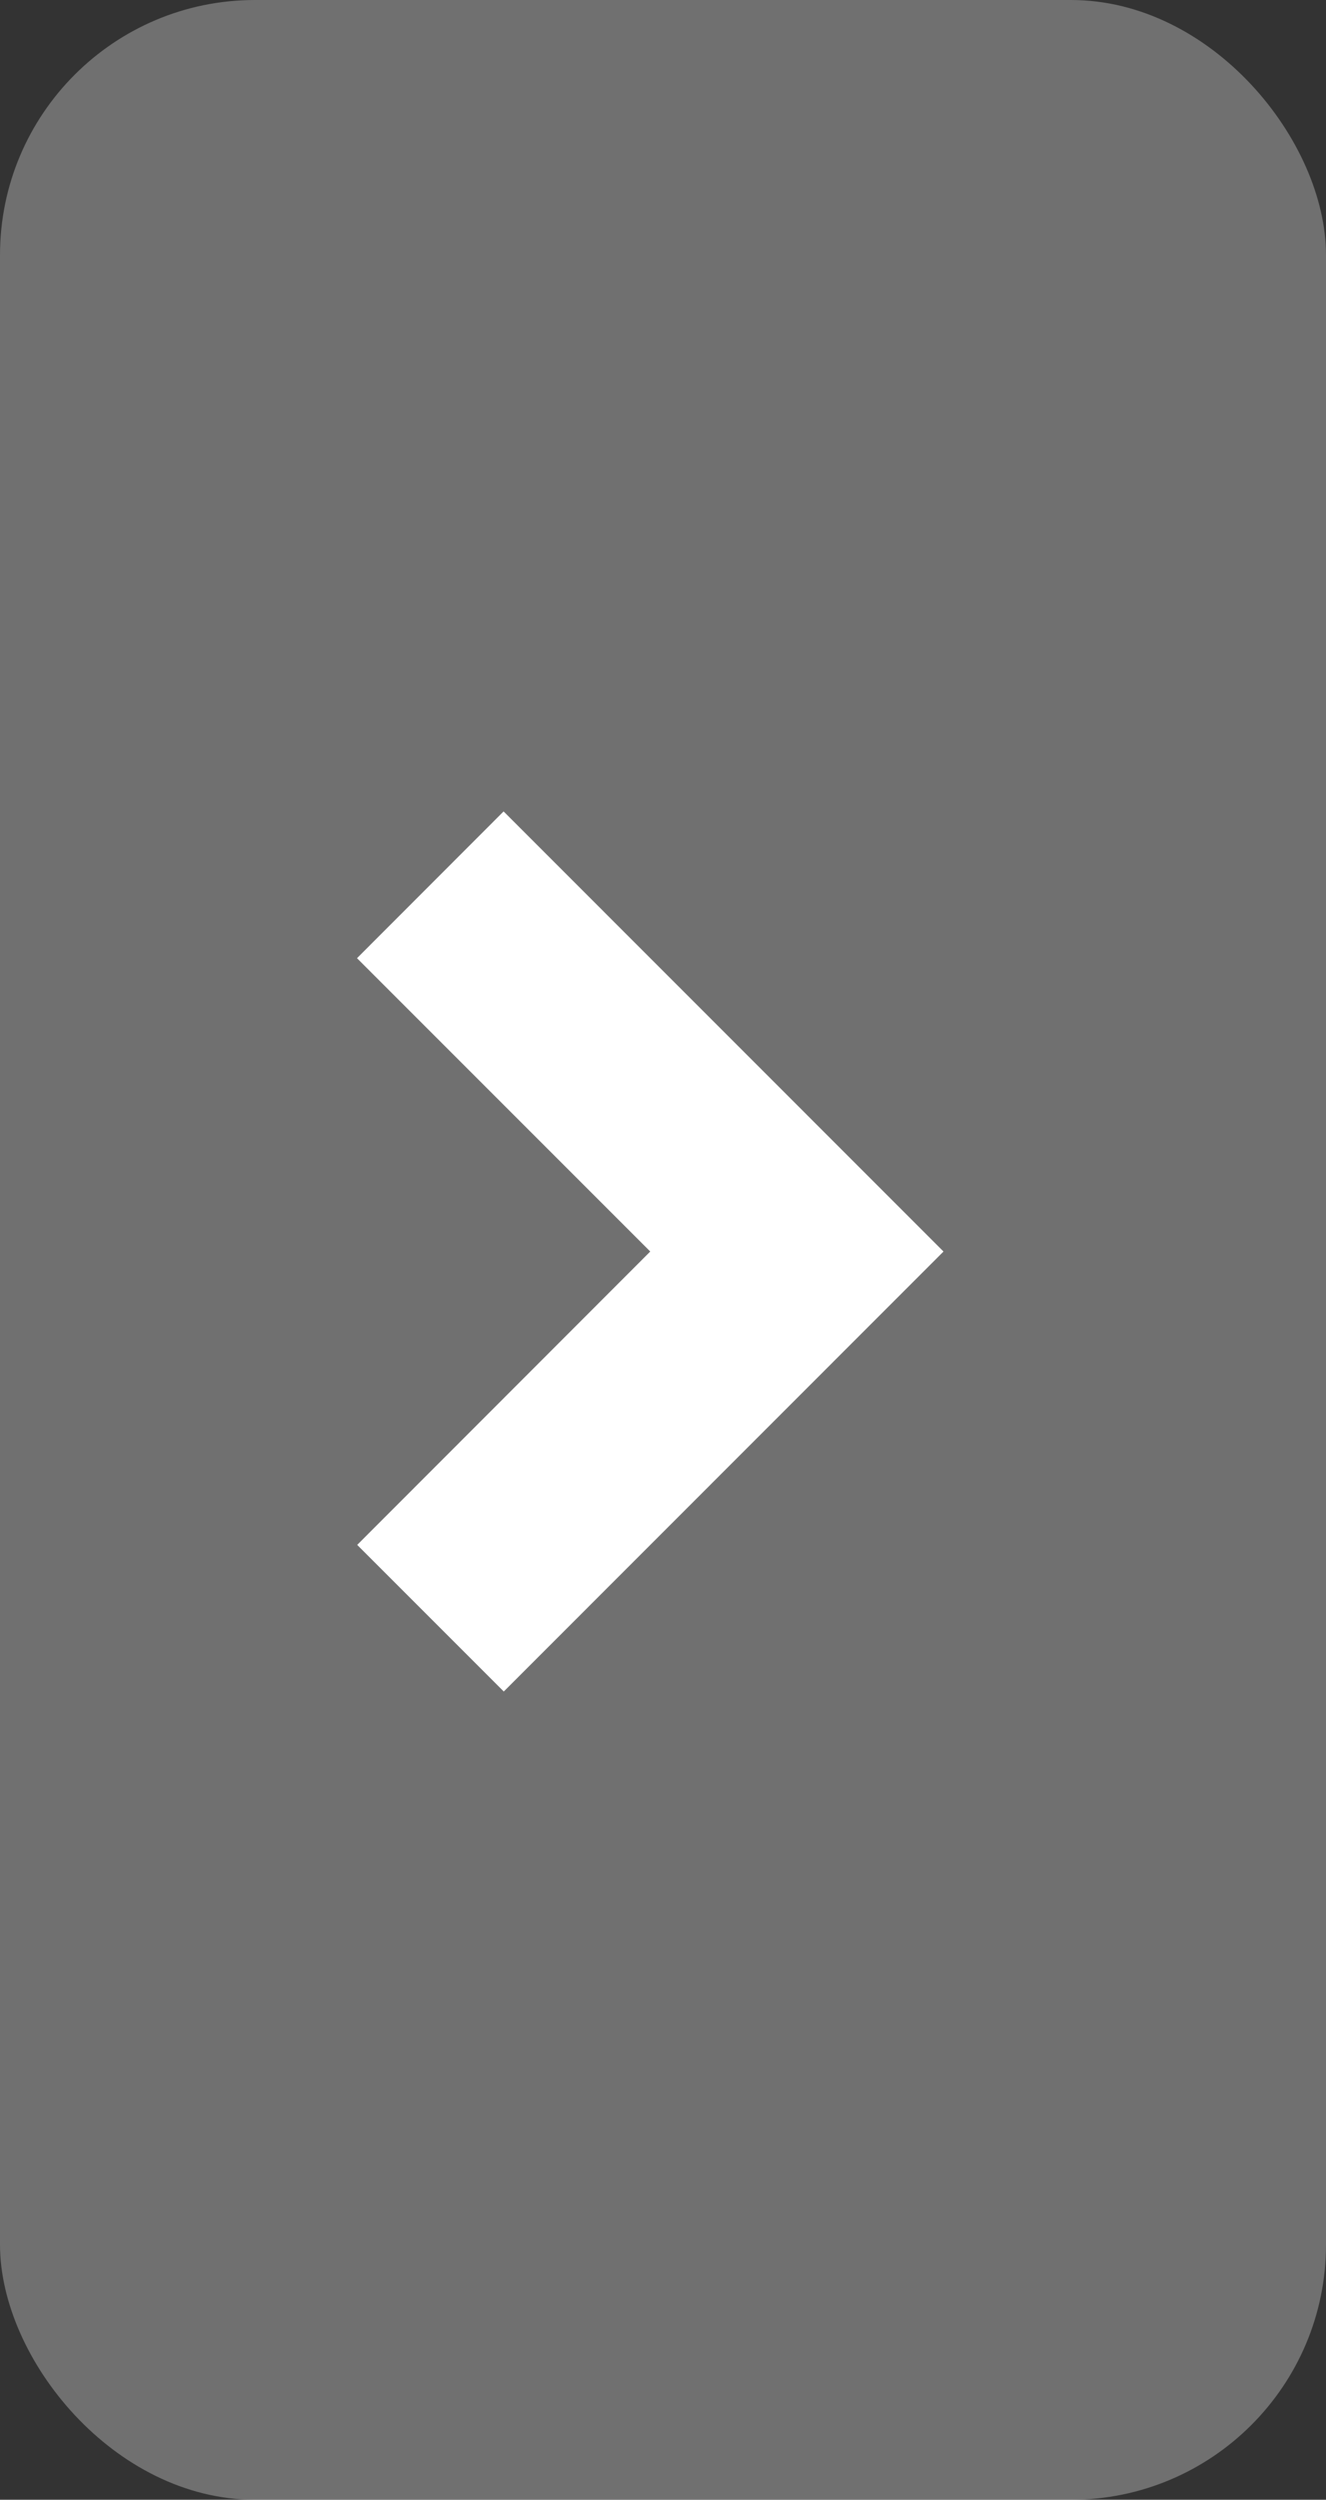
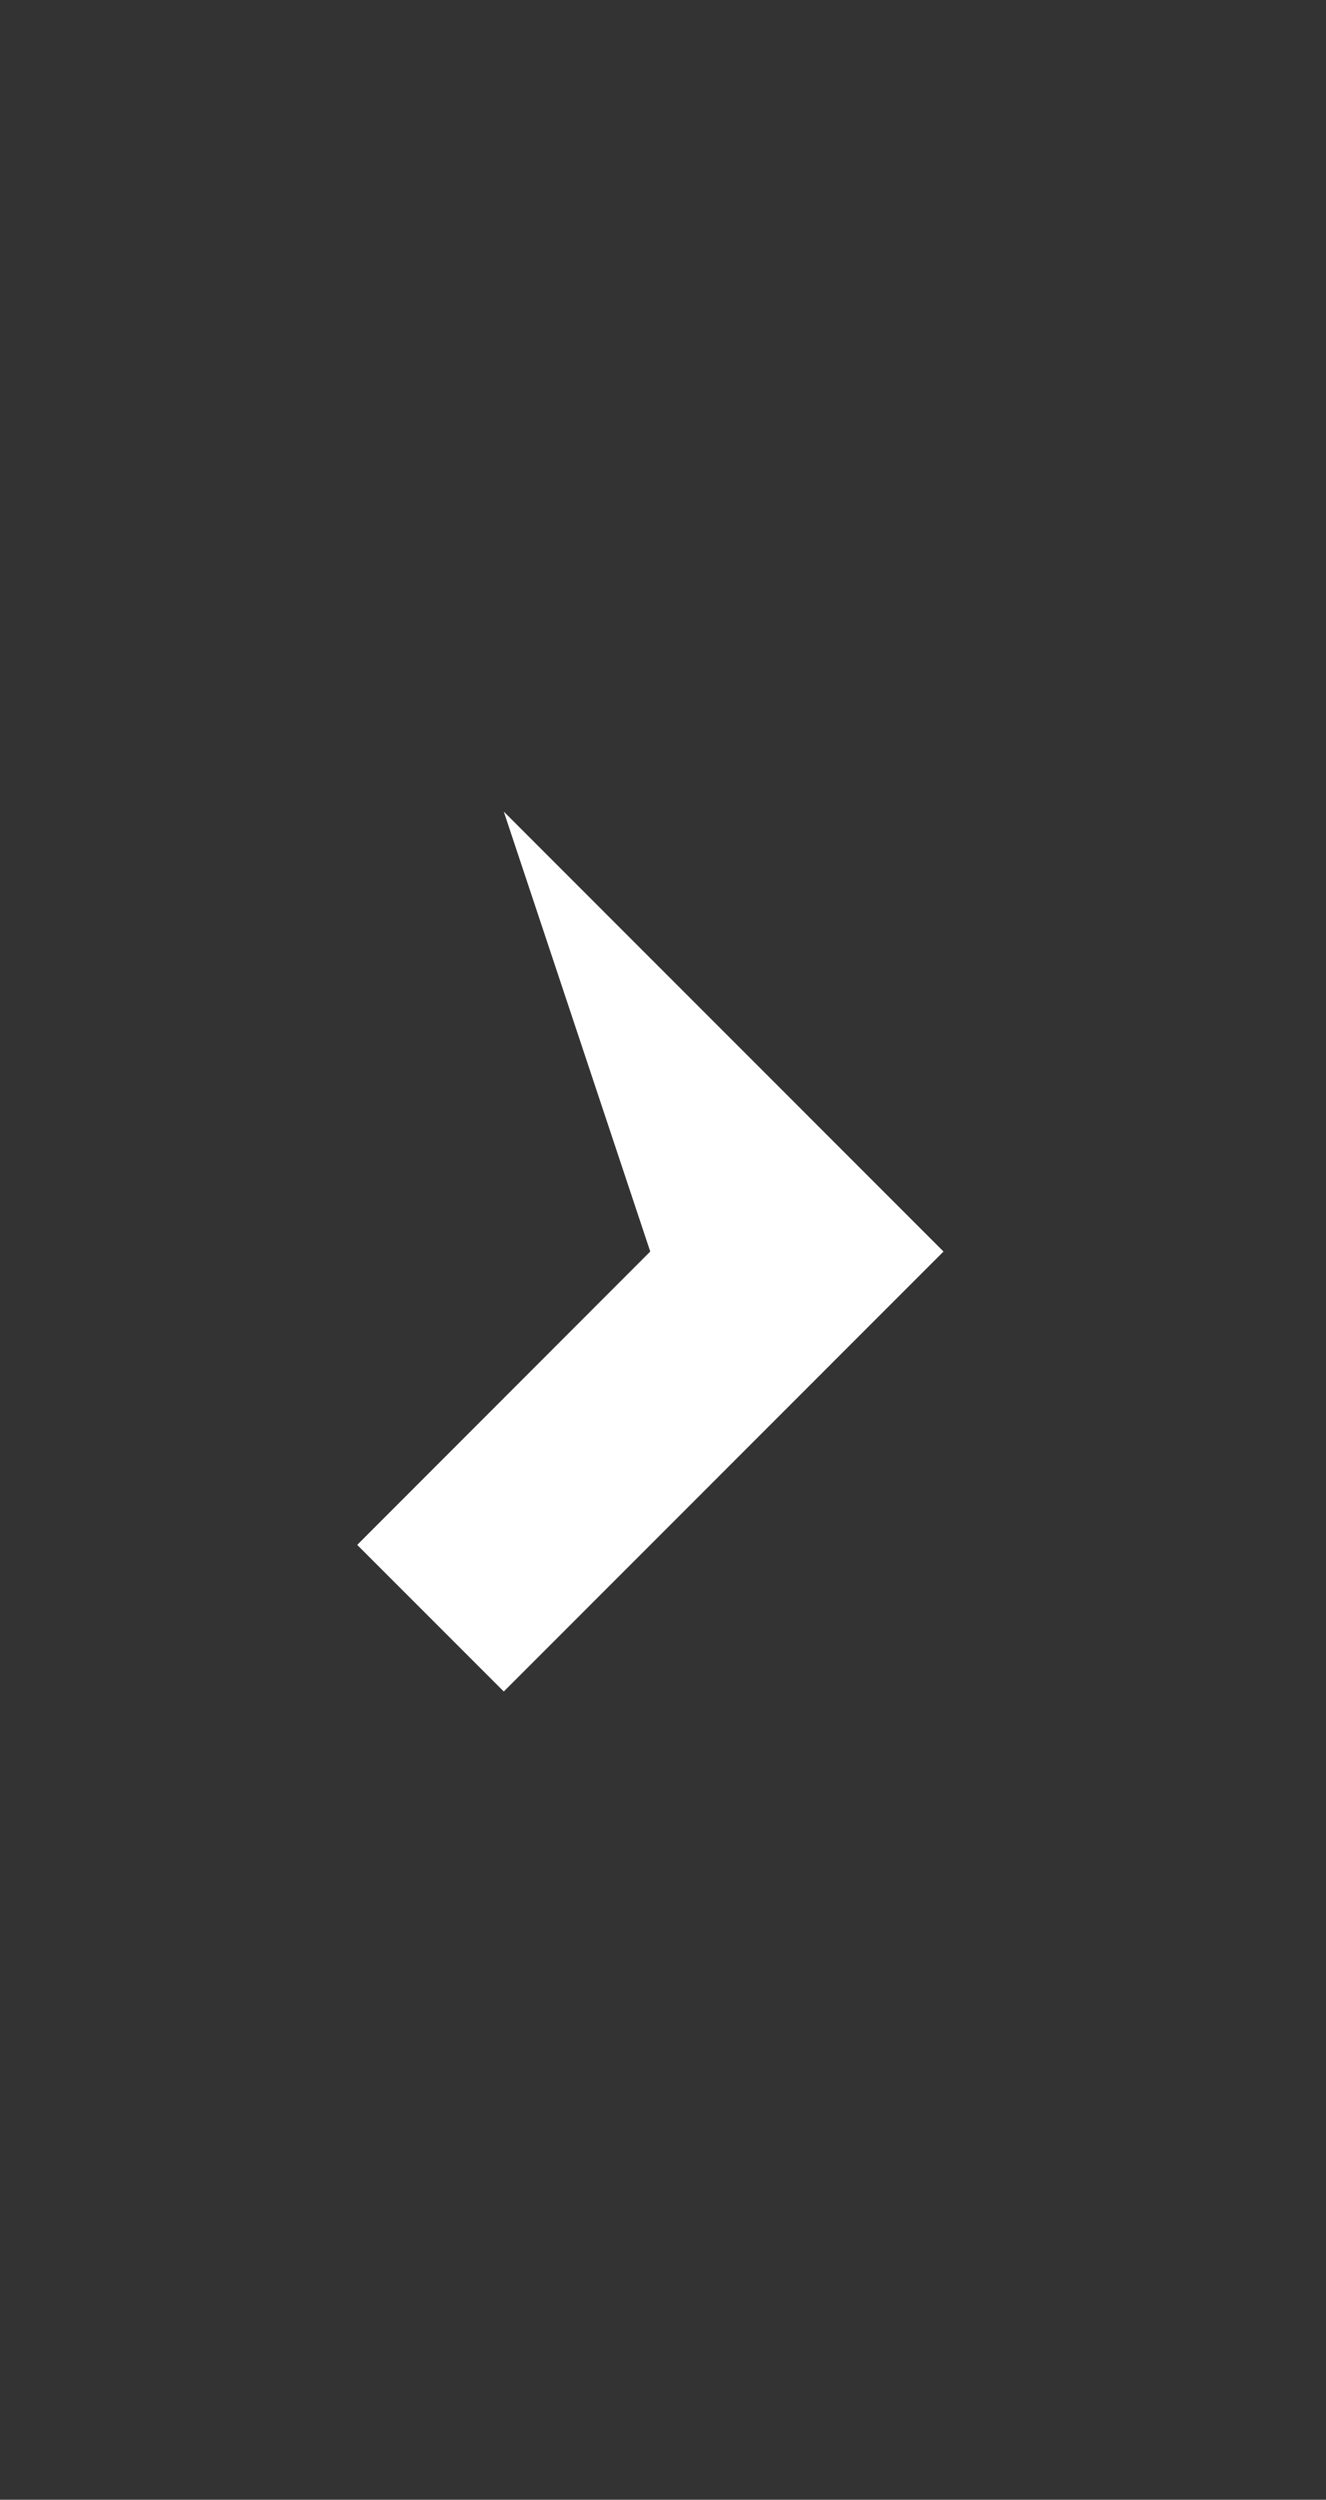
<svg xmlns="http://www.w3.org/2000/svg" id="组_7185" data-name="组 7185" width="52" height="98" viewBox="0 0 52 98">
  <rect x="0" y="0" width="52" height="98" fill="#333333" stroke="none" />
-   <rect id="矩形_5021" data-name="矩形 5021" width="52" height="98" rx="10" fill="#fff" opacity="0.3" />
-   <path id="路径_156711" data-name="路径 156711" d="M20.256,11.638,37.5,28.885,20.256,46.134l-5.748-5.748L26,28.885l-11.5-11.5,5.748-5.753Z" transform="translate(-0.5 20.18)" fill="#fff" />
+   <path id="路径_156711" data-name="路径 156711" d="M20.256,11.638,37.5,28.885,20.256,46.134l-5.748-5.748L26,28.885Z" transform="translate(-0.5 20.18)" fill="#fff" />
</svg>